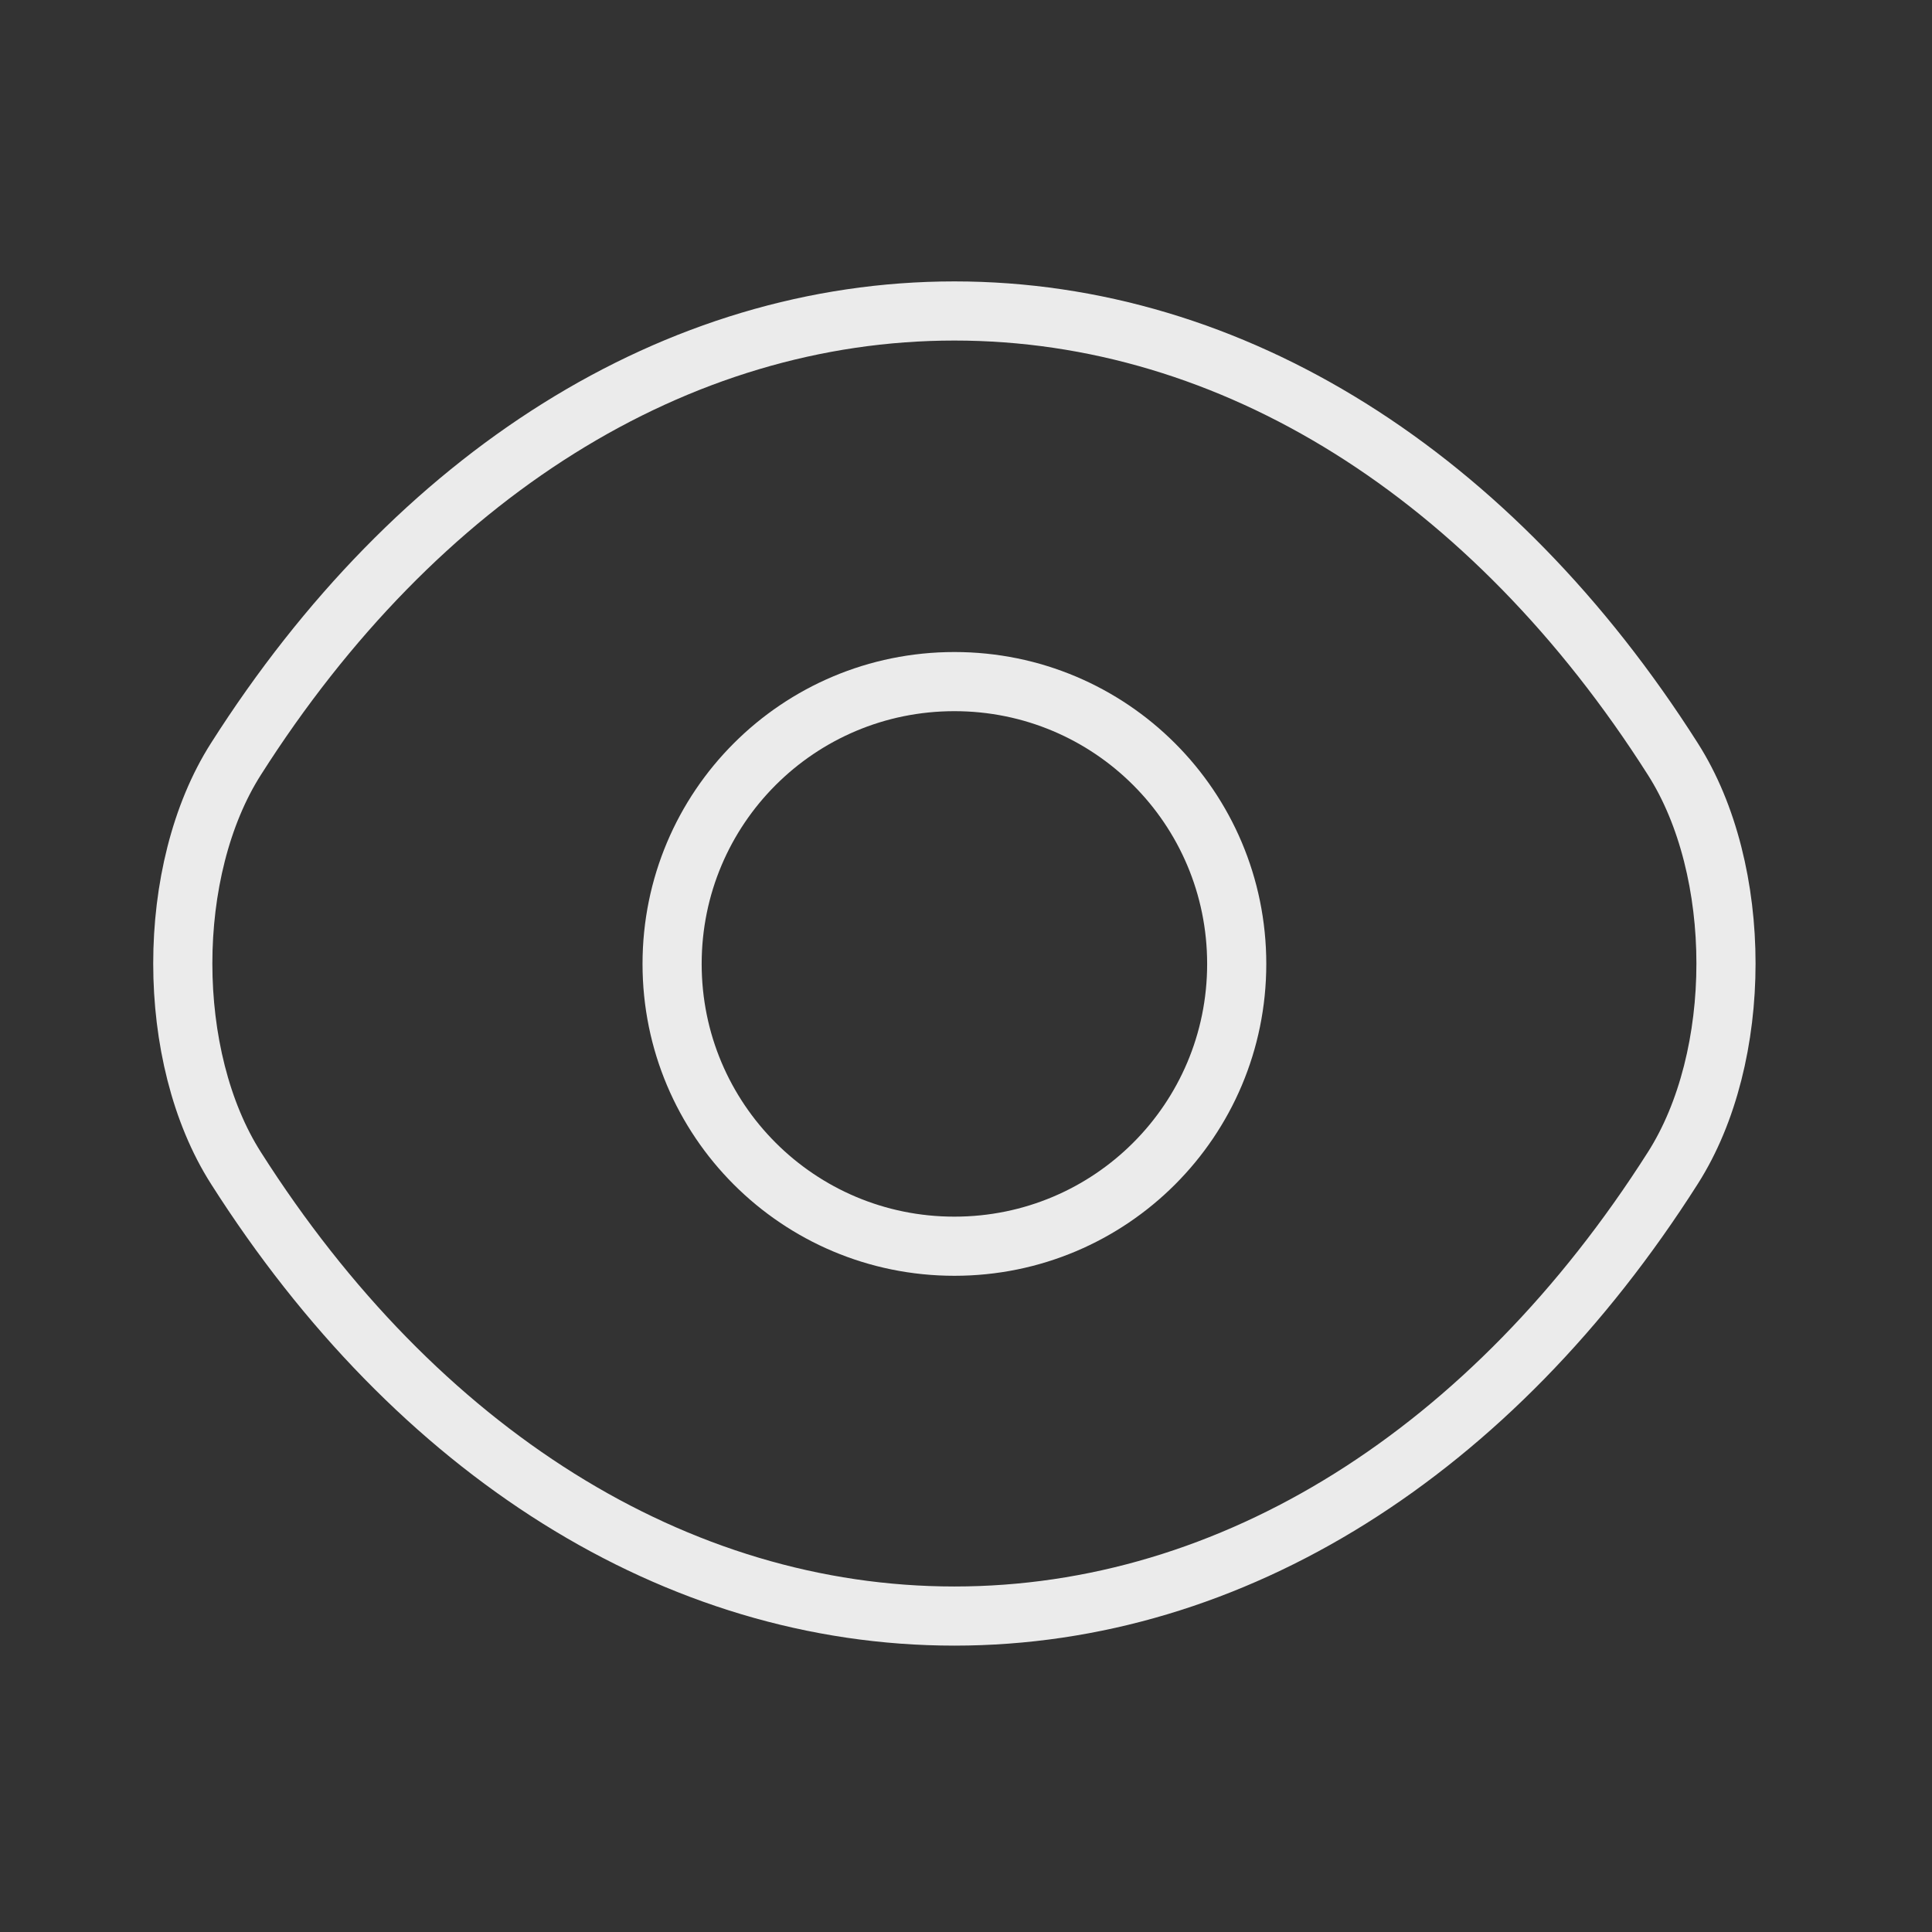
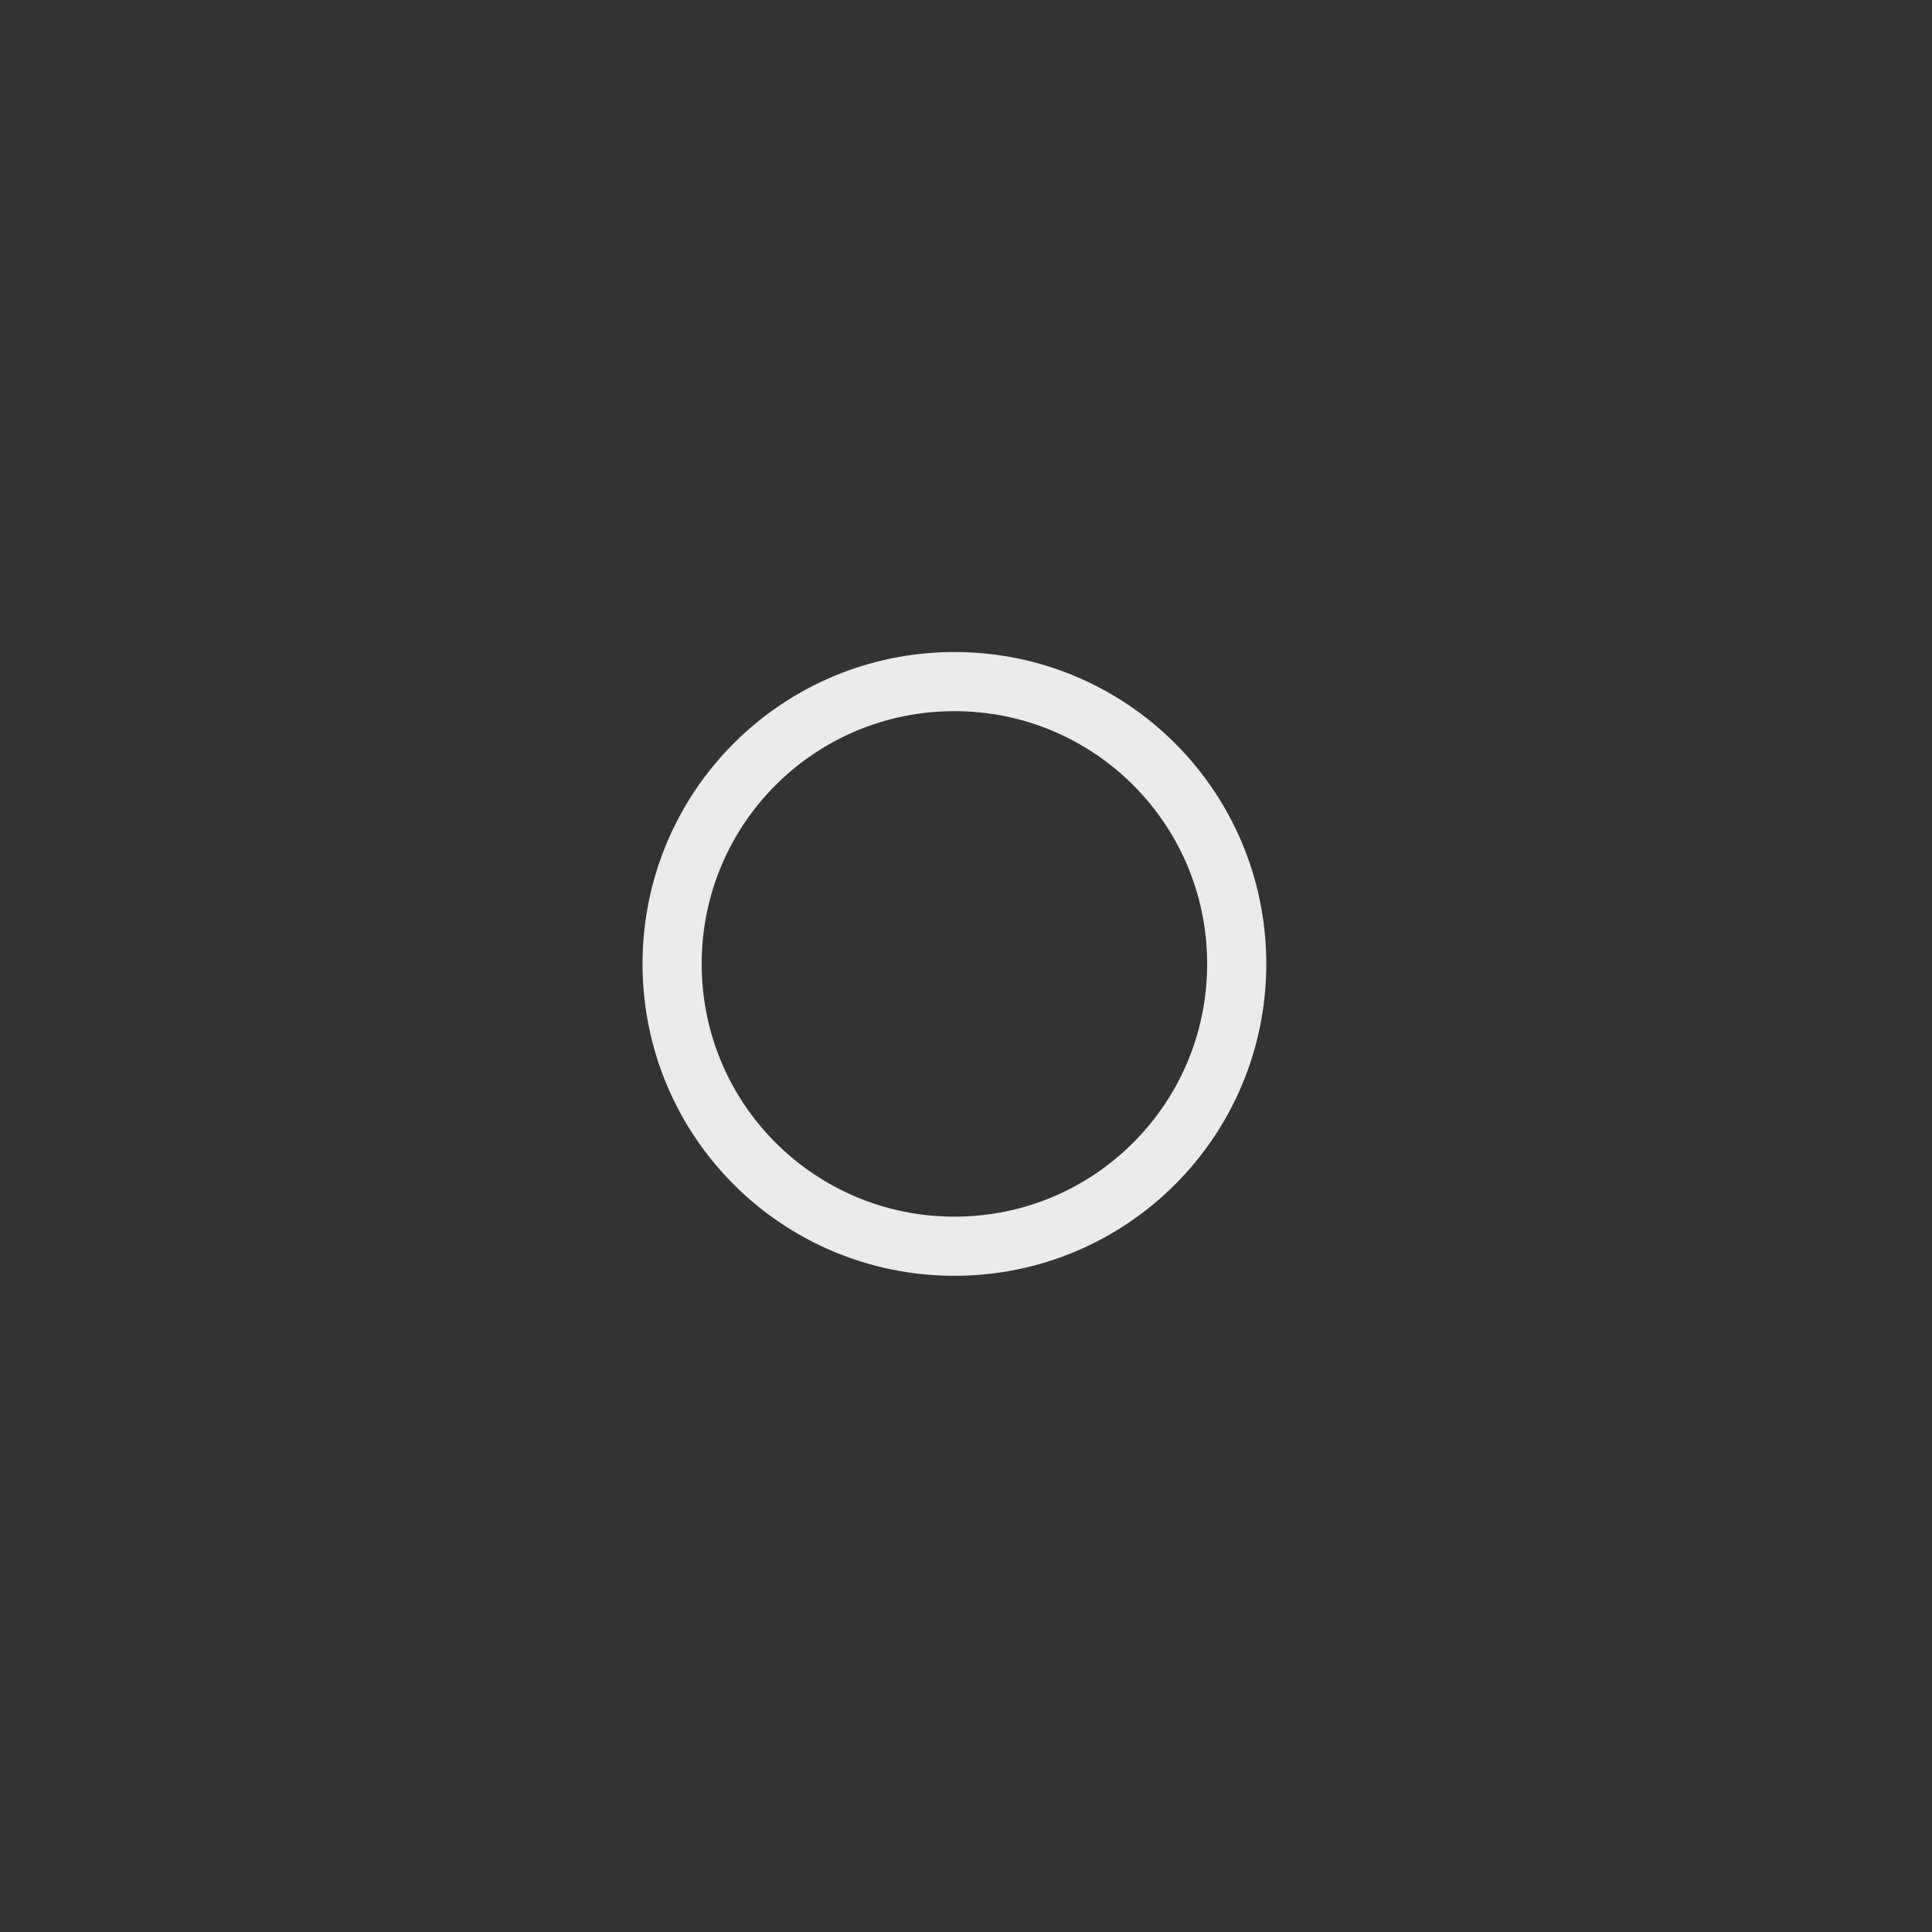
<svg xmlns="http://www.w3.org/2000/svg" width="49" height="49" viewBox="0 0 49 49" fill="none">
  <rect x="0" y="0" width="49" height="49" fill="#333333" stroke="none" />
  <g id="vuesax/linear/eye">
    <g id="eye">
      <path id="Vector" d="M31.366 24.447C31.366 28.407 28.166 31.607 24.206 31.607C20.246 31.607 17.046 28.407 17.046 24.447C17.046 20.487 20.246 17.287 24.206 17.287C28.166 17.287 31.366 20.487 31.366 24.447Z" stroke="#EBEBEB" stroke-width="1.5" stroke-linecap="round" stroke-linejoin="round" />
-       <path id="Vector_2" d="M24.206 40.987C31.265 40.987 37.846 36.827 42.425 29.627C44.225 26.807 44.225 22.067 42.425 19.247C37.846 12.047 31.265 7.887 24.206 7.887C17.145 7.887 10.566 12.047 5.986 19.247C4.186 22.067 4.186 26.807 5.986 29.627C10.566 36.827 17.145 40.987 24.206 40.987Z" stroke="#EBEBEB" stroke-width="1.5" stroke-linecap="round" stroke-linejoin="round" />
    </g>
  </g>
</svg>